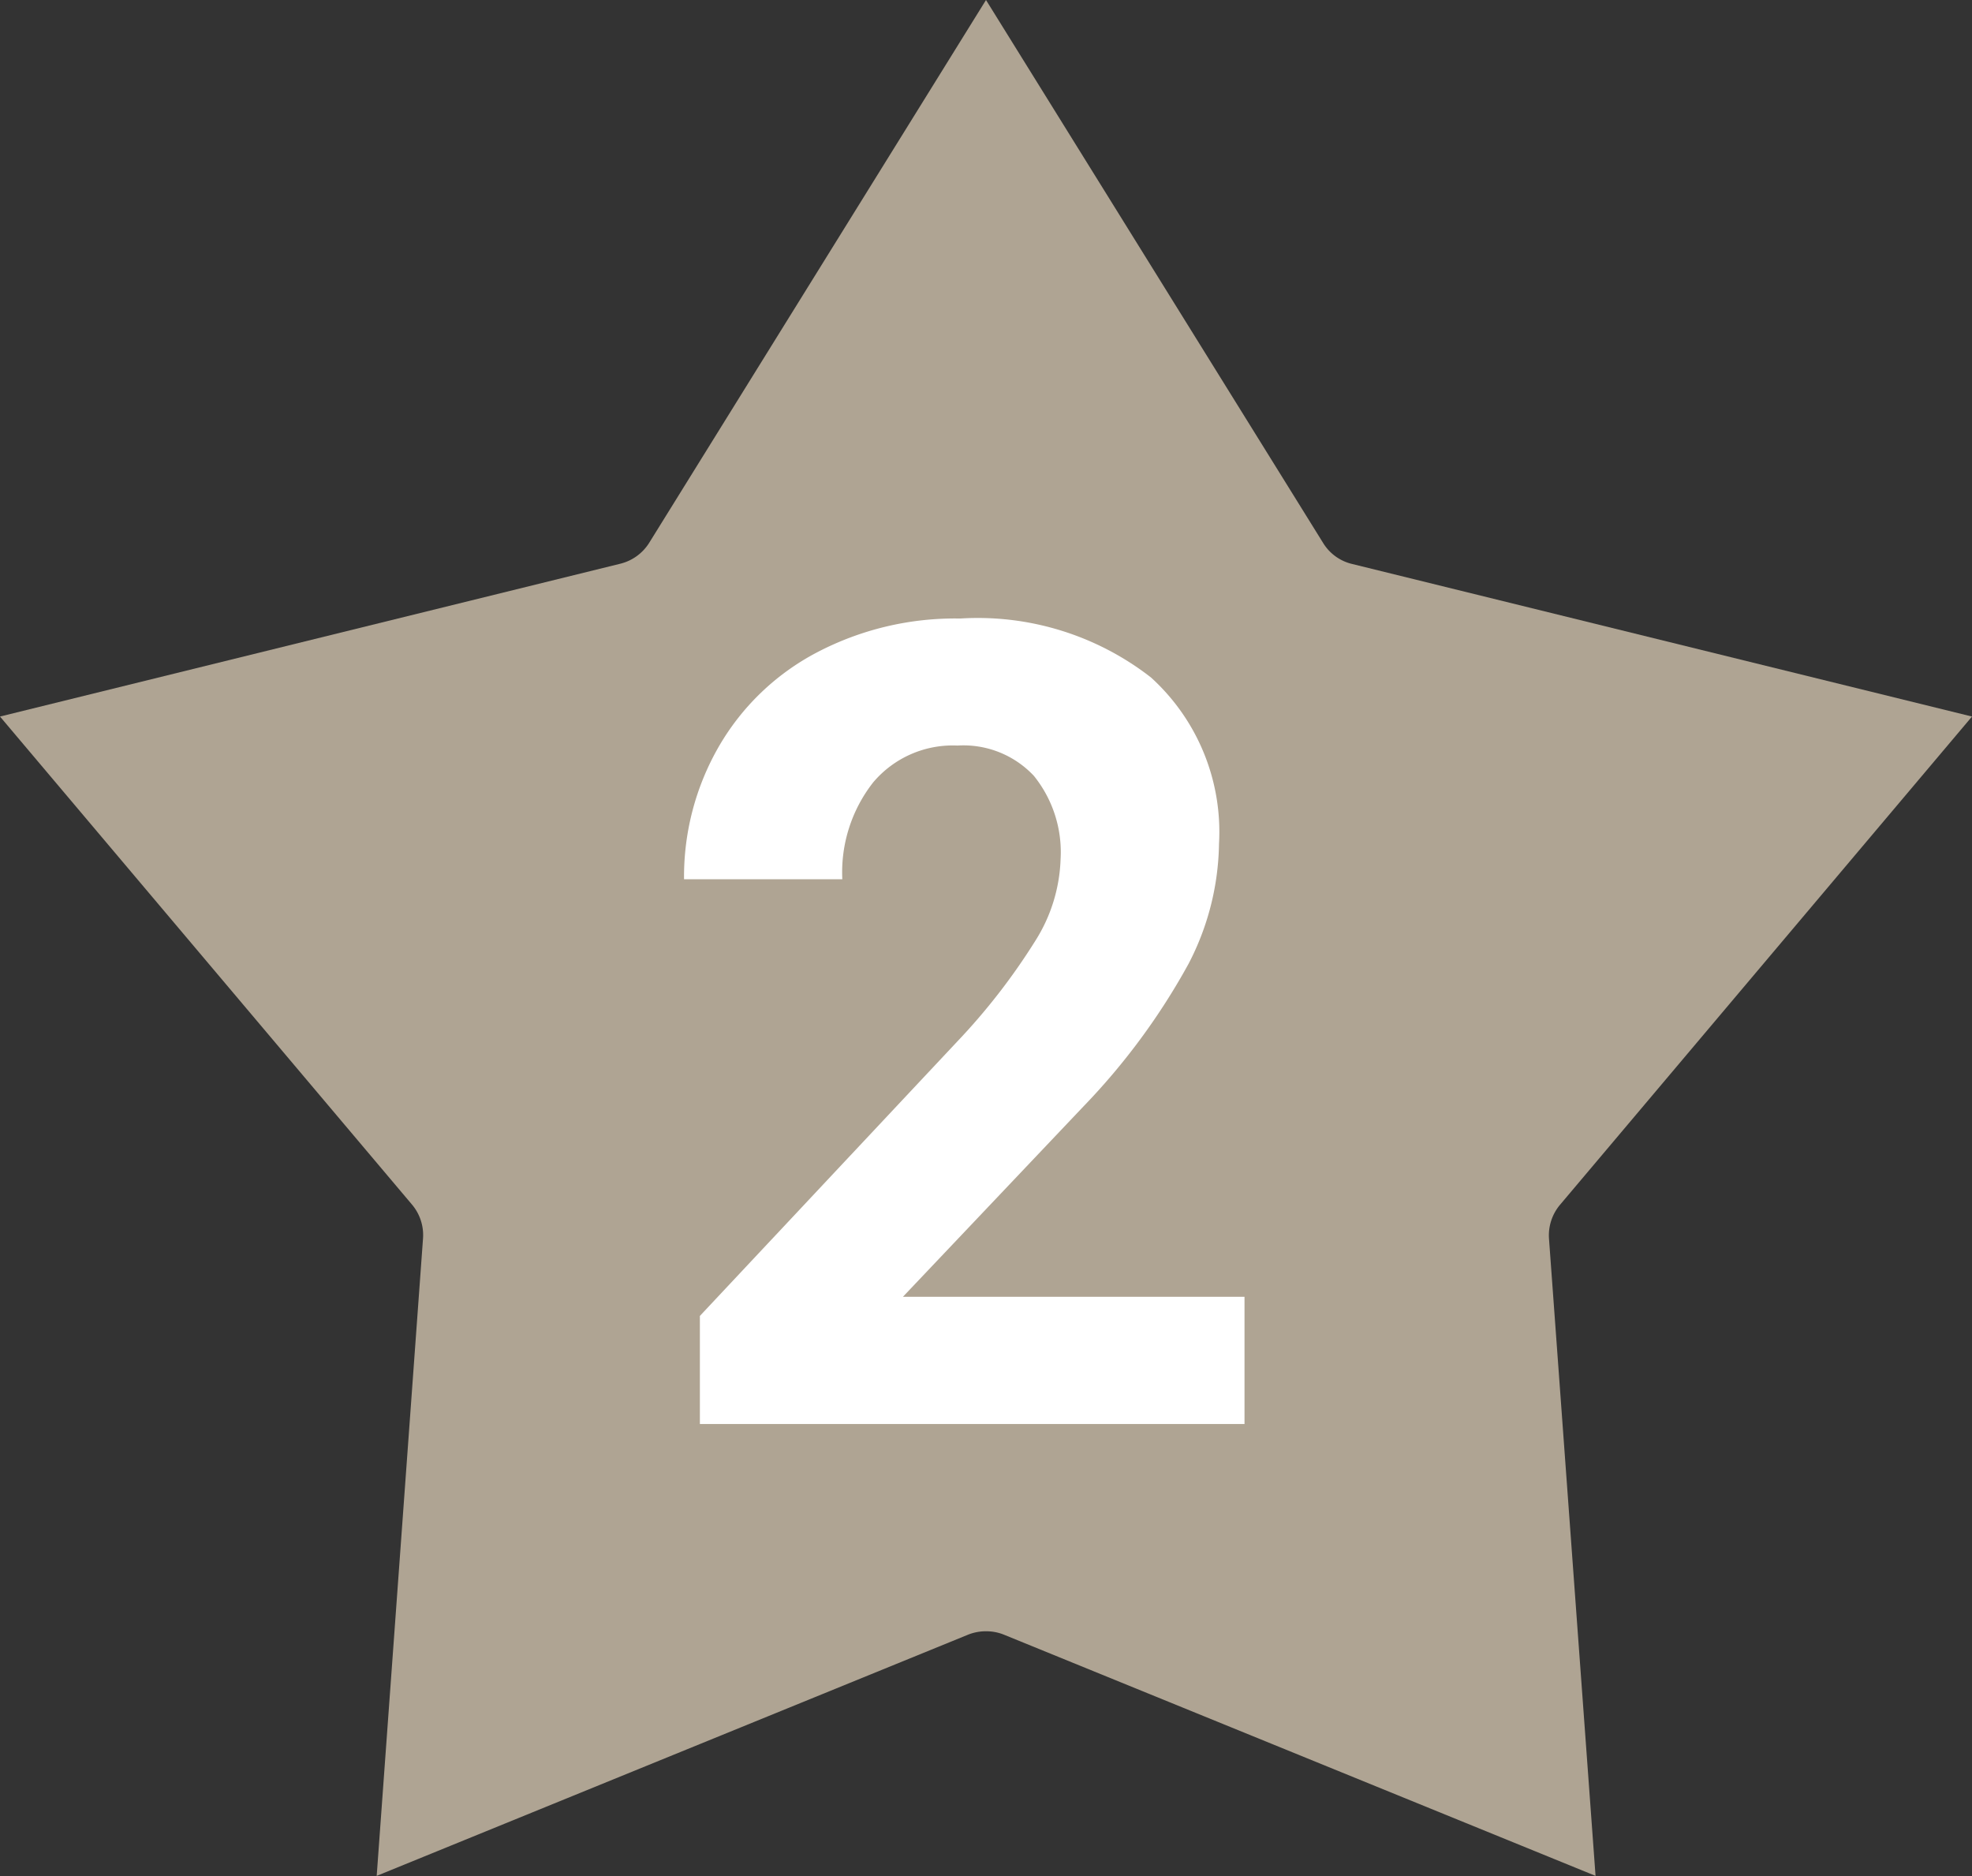
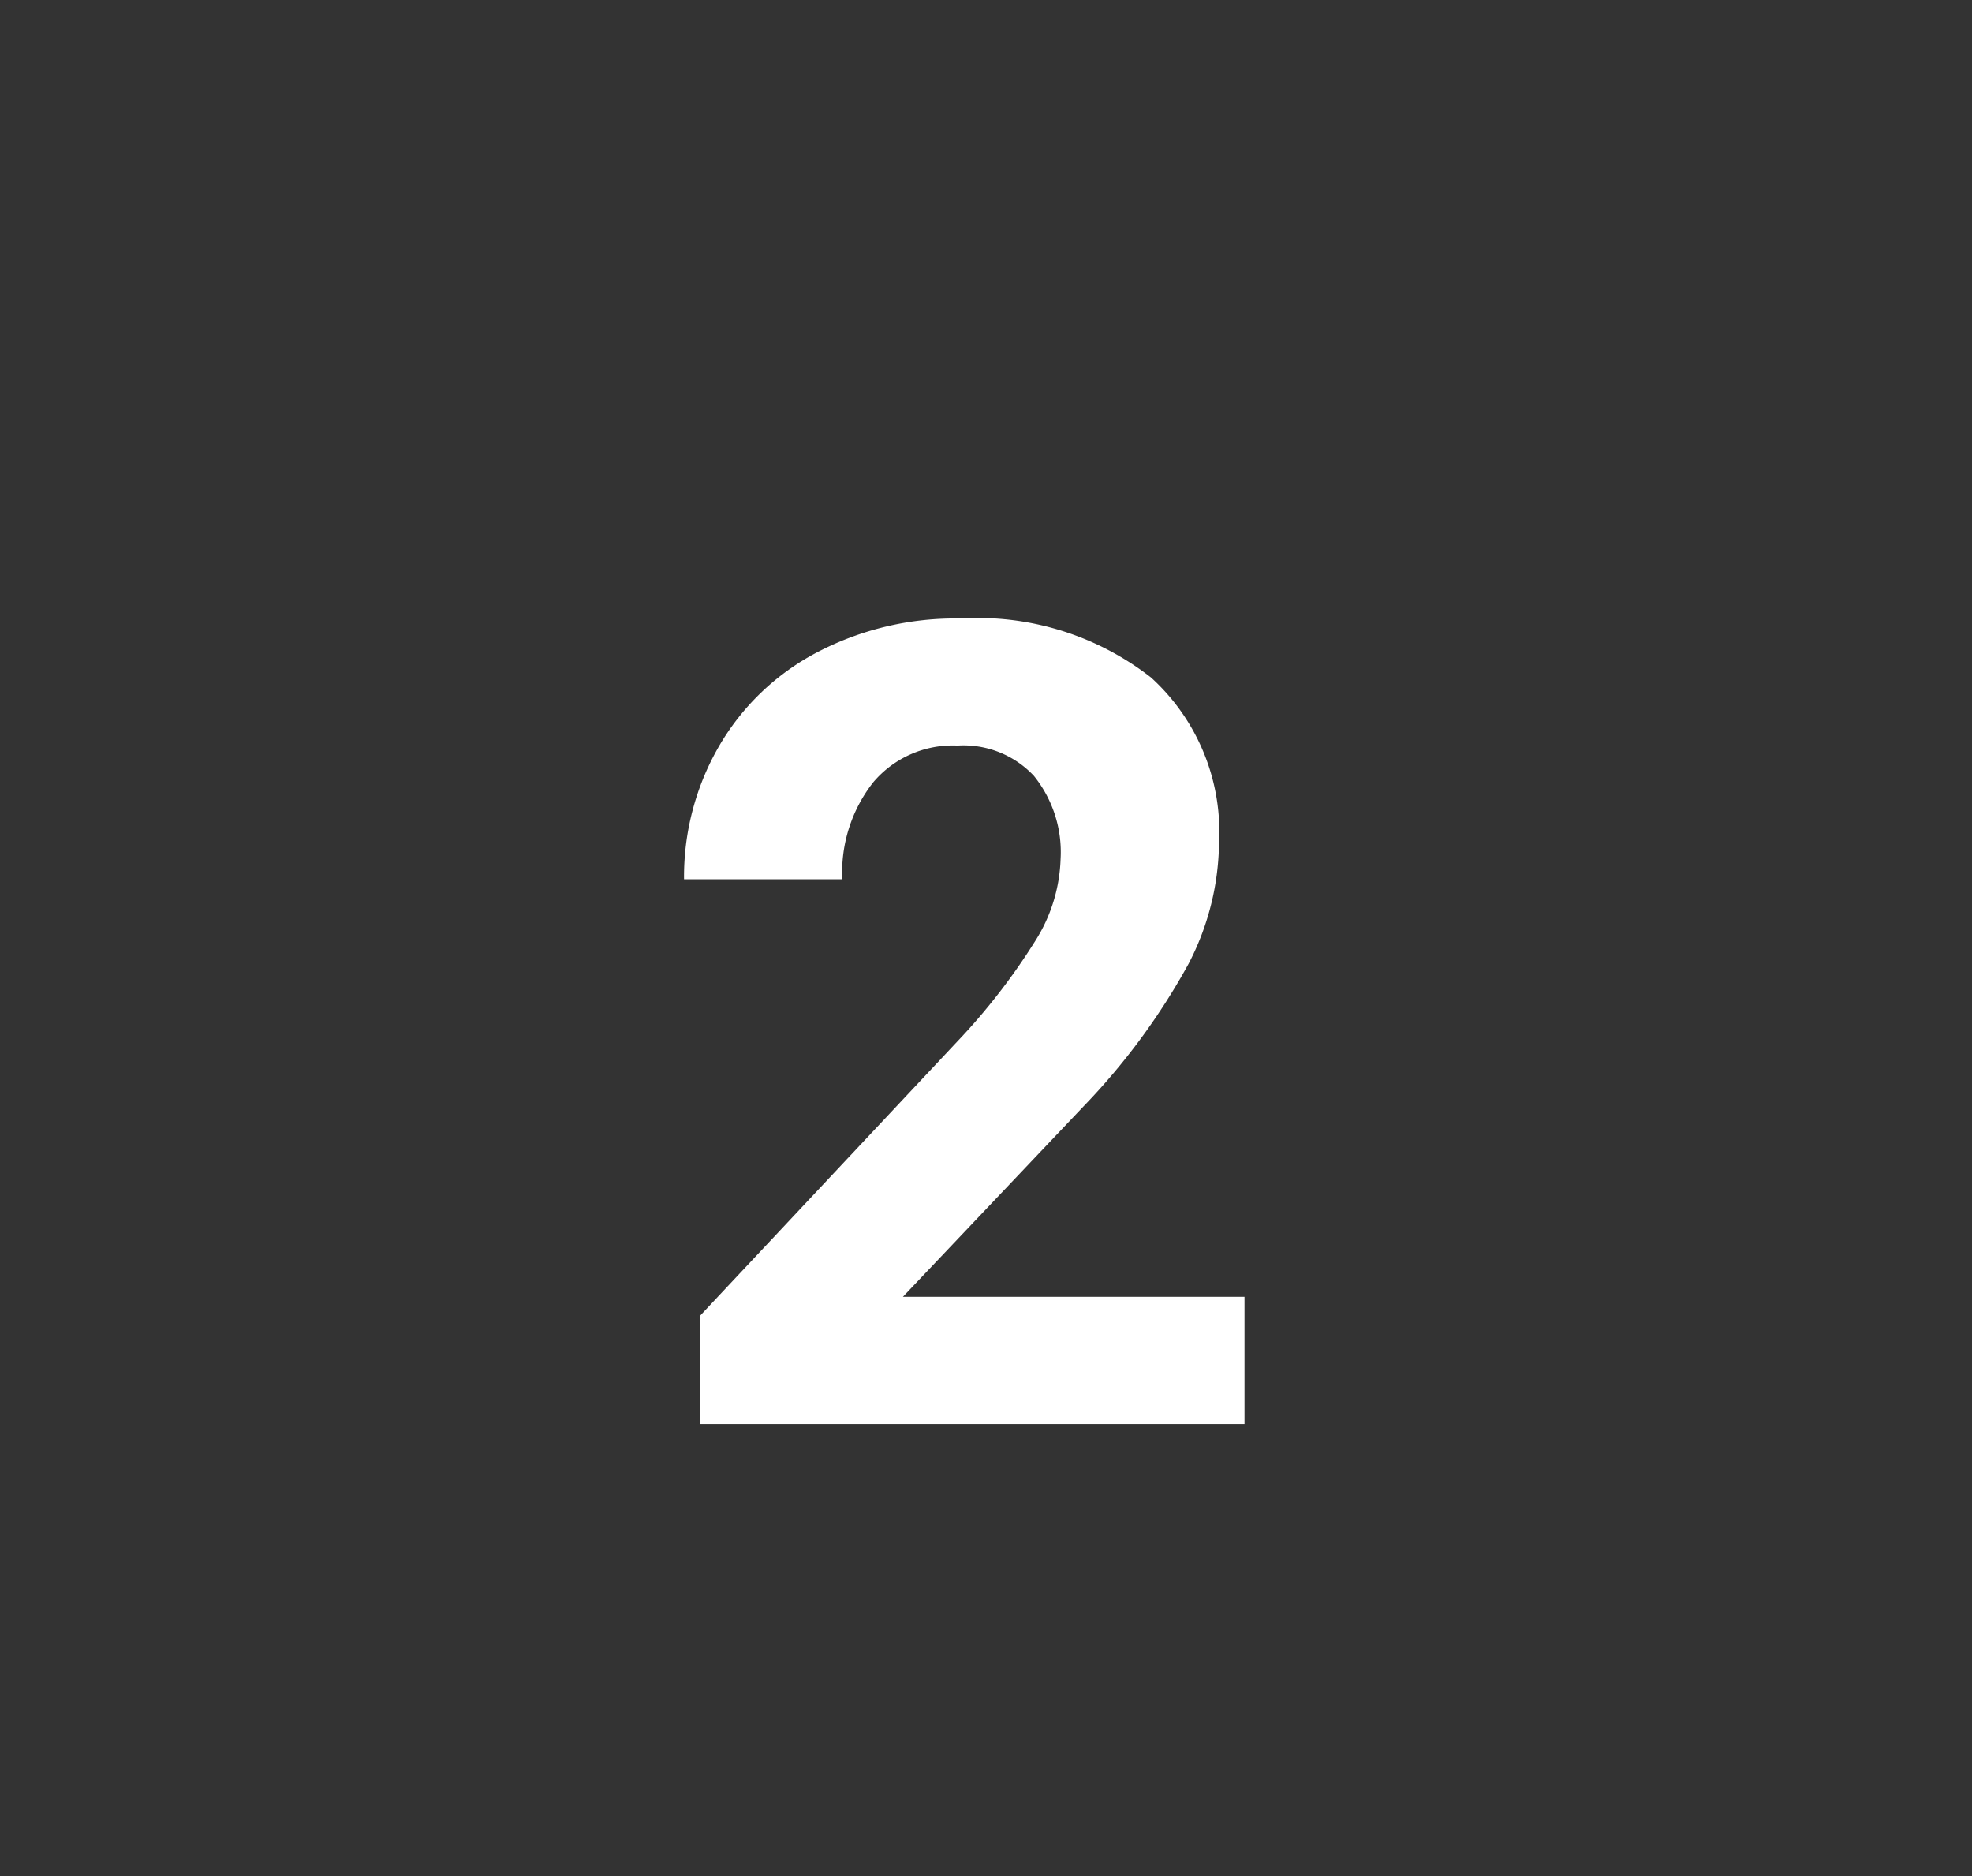
<svg xmlns="http://www.w3.org/2000/svg" width="40.582" height="38.602" viewBox="0 0 40.582 38.602">
  <rect x="0" y="0" width="40.582" height="38.602" fill="#333333" stroke="none" />
  <g id="_2" data-name="2" transform="translate(-418.709 -3109.699)">
-     <path id="Path_1669" data-name="Path 1669" d="M4423.763,4275.6,4411,4278.744l8.481,10.045a.973.973,0,0,1,.224.7l-.953,13.11,12.17-4.963a.985.985,0,0,1,.369-.07.967.967,0,0,1,.369.07l12.175,4.963-.958-13.11a.977.977,0,0,1,.228-.7l8.477-10.045-12.763-3.141a.959.959,0,0,1-.593-.435L4431.291,4264l-6.931,11.169A.977.977,0,0,1,4423.763,4275.6Z" transform="translate(-3992.291 -1154.301)" fill="#afa493" fill-rule="evenodd" />
    <path id="Path_1678" data-name="Path 1678" d="M12.32,0H1.112V-2.224L6.4-7.861A13.049,13.049,0,0,0,8.013-9.939a3.338,3.338,0,0,0,.522-1.685,2.5,2.5,0,0,0-.55-1.713,1.986,1.986,0,0,0-1.572-.623,2.142,2.142,0,0,0-1.735.758,3,3,0,0,0-.635,1.993H.786A5.361,5.361,0,0,1,1.5-13.937a5.026,5.026,0,0,1,2.016-1.937,6.127,6.127,0,0,1,2.954-.7,5.8,5.8,0,0,1,3.925,1.213,4.291,4.291,0,0,1,1.4,3.425,5.5,5.5,0,0,1-.629,2.471A13.73,13.73,0,0,1,9.007-6.536L5.29-2.617h7.03Z" transform="translate(432 3139)" fill="#fff" />
  </g>
</svg>